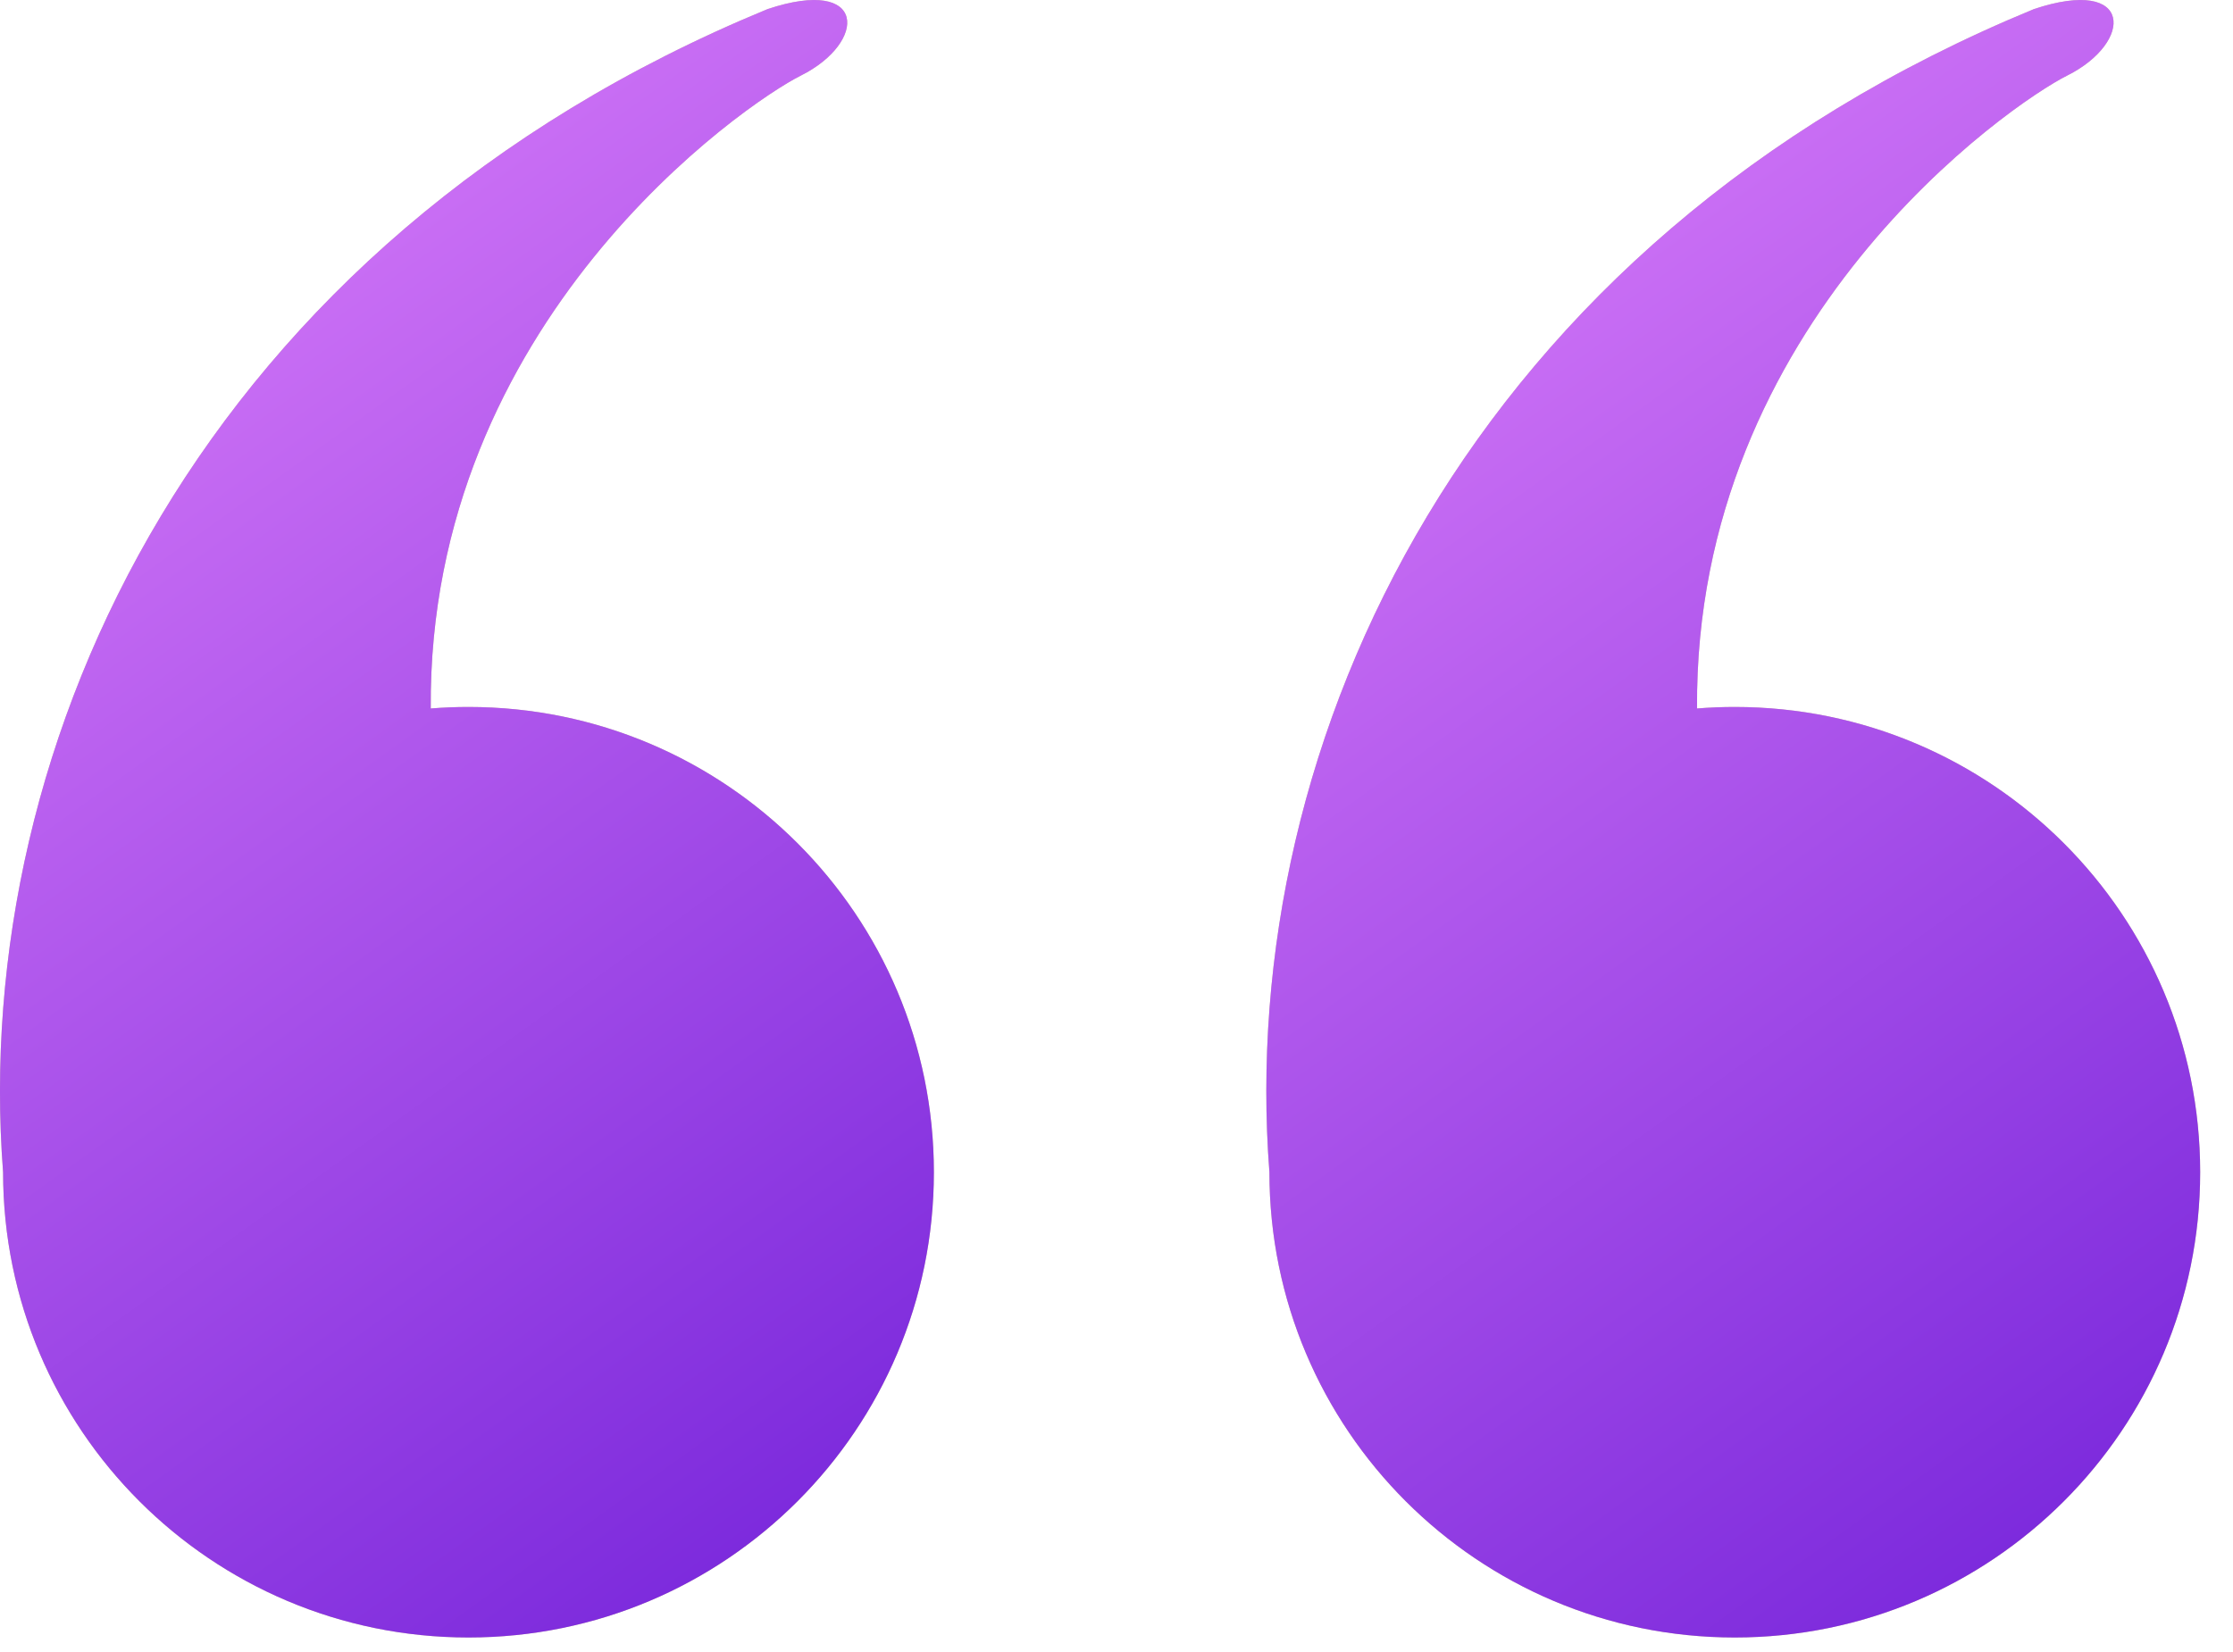
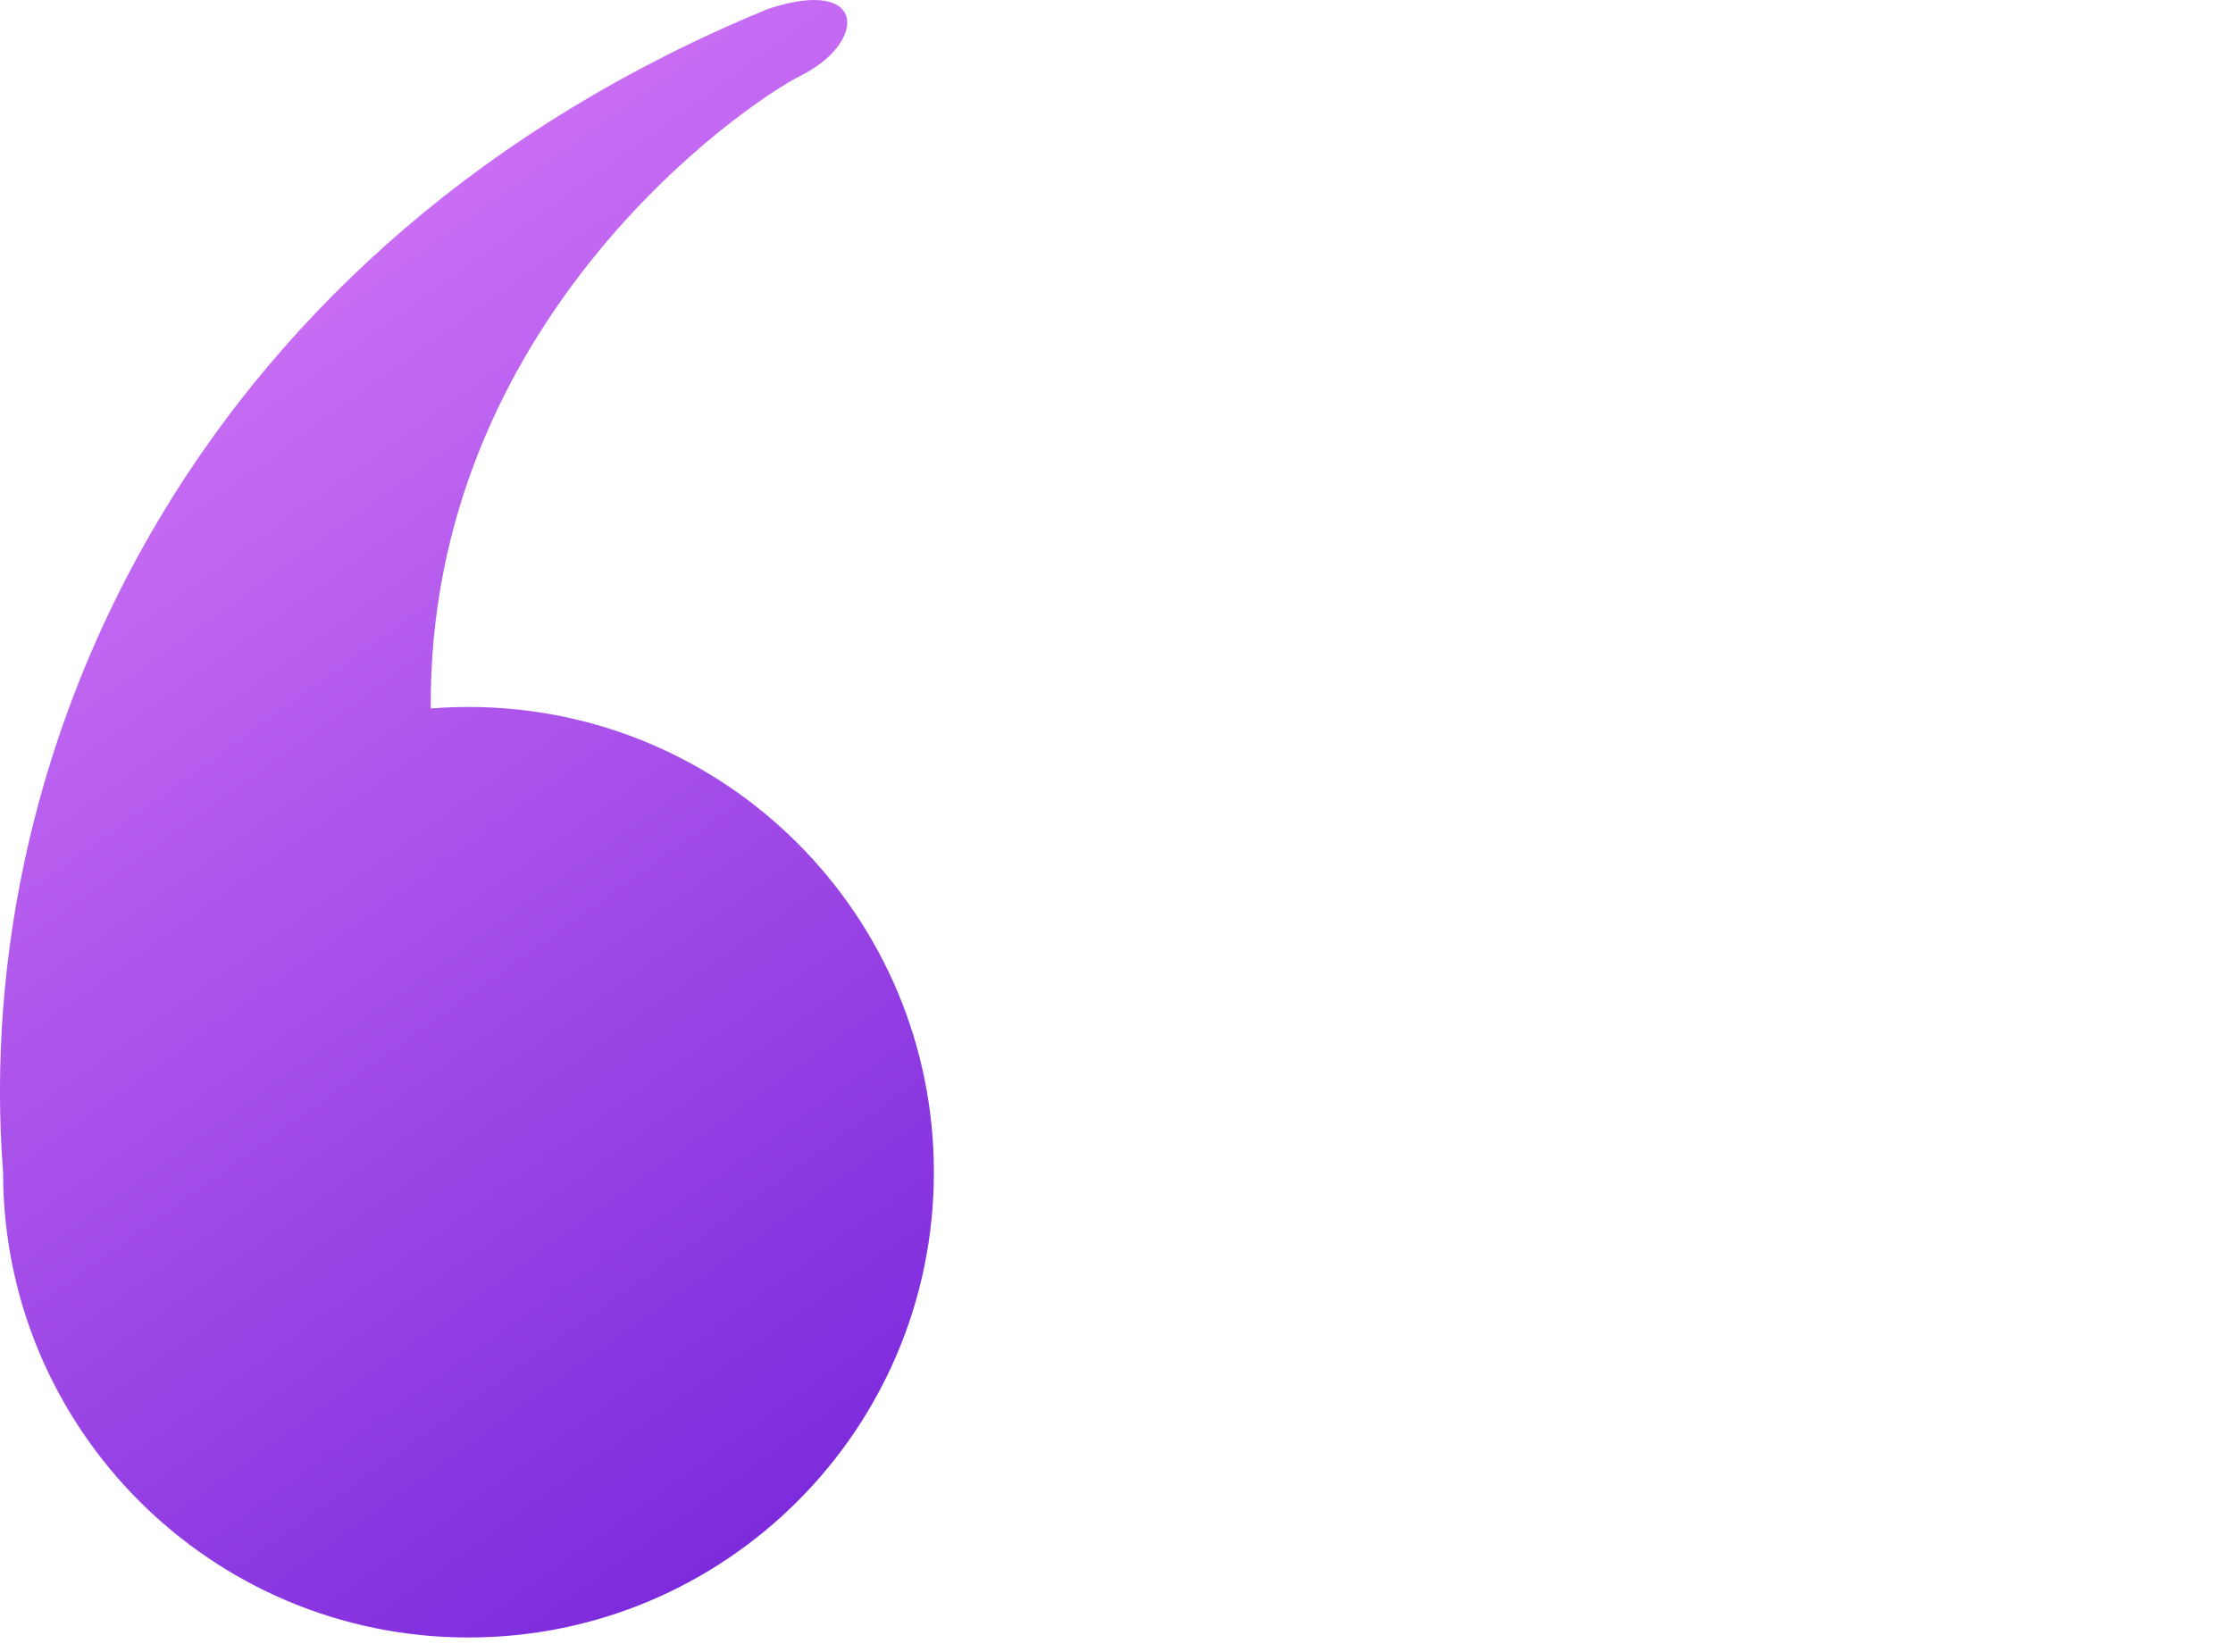
<svg xmlns="http://www.w3.org/2000/svg" width="50" height="37" viewBox="0 0 50 37" fill="none">
-   <path fill-rule="evenodd" clip-rule="evenodd" d="M0.069 26.254C-0.675 16.578 4.536 5.413 17.189 0.203C19.422 -0.541 19.422 0.947 17.934 1.692C16.676 2.32 9.581 7.195 9.645 15.868C9.924 15.845 10.206 15.834 10.49 15.834C16.245 15.834 20.911 20.5 20.911 26.255C20.911 32.01 16.245 36.675 10.49 36.675C4.735 36.675 0.069 32.01 0.069 26.255C0.069 26.255 0.069 26.255 0.069 26.254Z" fill="#D4C4A6" />
  <path fill-rule="evenodd" clip-rule="evenodd" d="M0.069 26.254C-0.675 16.578 4.536 5.413 17.189 0.203C19.422 -0.541 19.422 0.947 17.934 1.692C16.676 2.32 9.581 7.195 9.645 15.868C9.924 15.845 10.206 15.834 10.49 15.834C16.245 15.834 20.911 20.5 20.911 26.255C20.911 32.01 16.245 36.675 10.49 36.675C4.735 36.675 0.069 32.01 0.069 26.255C0.069 26.255 0.069 26.255 0.069 26.254Z" fill="url(#paint0_linear_144_2331)" />
-   <path fill-rule="evenodd" clip-rule="evenodd" d="M28.424 26.255C27.68 16.578 32.89 5.413 45.544 0.203C47.777 -0.541 47.777 0.947 46.288 1.692C45.031 2.32 37.935 7.195 37.999 15.868C38.278 15.845 38.56 15.834 38.844 15.834C44.6 15.834 49.265 20.5 49.265 26.255C49.265 32.01 44.6 36.675 38.844 36.675C33.089 36.675 28.424 32.01 28.424 26.255C28.424 26.255 28.424 26.255 28.424 26.255Z" fill="#D4C4A6" />
-   <path fill-rule="evenodd" clip-rule="evenodd" d="M28.424 26.255C27.68 16.578 32.89 5.413 45.544 0.203C47.777 -0.541 47.777 0.947 46.288 1.692C45.031 2.32 37.935 7.195 37.999 15.868C38.278 15.845 38.56 15.834 38.844 15.834C44.6 15.834 49.265 20.5 49.265 26.255C49.265 32.01 44.6 36.675 38.844 36.675C33.089 36.675 28.424 32.01 28.424 26.255C28.424 26.255 28.424 26.255 28.424 26.255Z" fill="url(#paint1_linear_144_2331)" />
  <defs>
    <linearGradient id="paint0_linear_144_2331" x1="10.011" y1="4.032" x2="29.186" y2="30.813" gradientUnits="userSpaceOnUse">
      <stop stop-color="#C96EF4" />
      <stop offset="1" stop-color="#7221D9" />
    </linearGradient>
    <linearGradient id="paint1_linear_144_2331" x1="38.365" y1="4.032" x2="57.541" y2="30.813" gradientUnits="userSpaceOnUse">
      <stop stop-color="#C96EF4" />
      <stop offset="1" stop-color="#7221D9" />
    </linearGradient>
  </defs>
</svg>